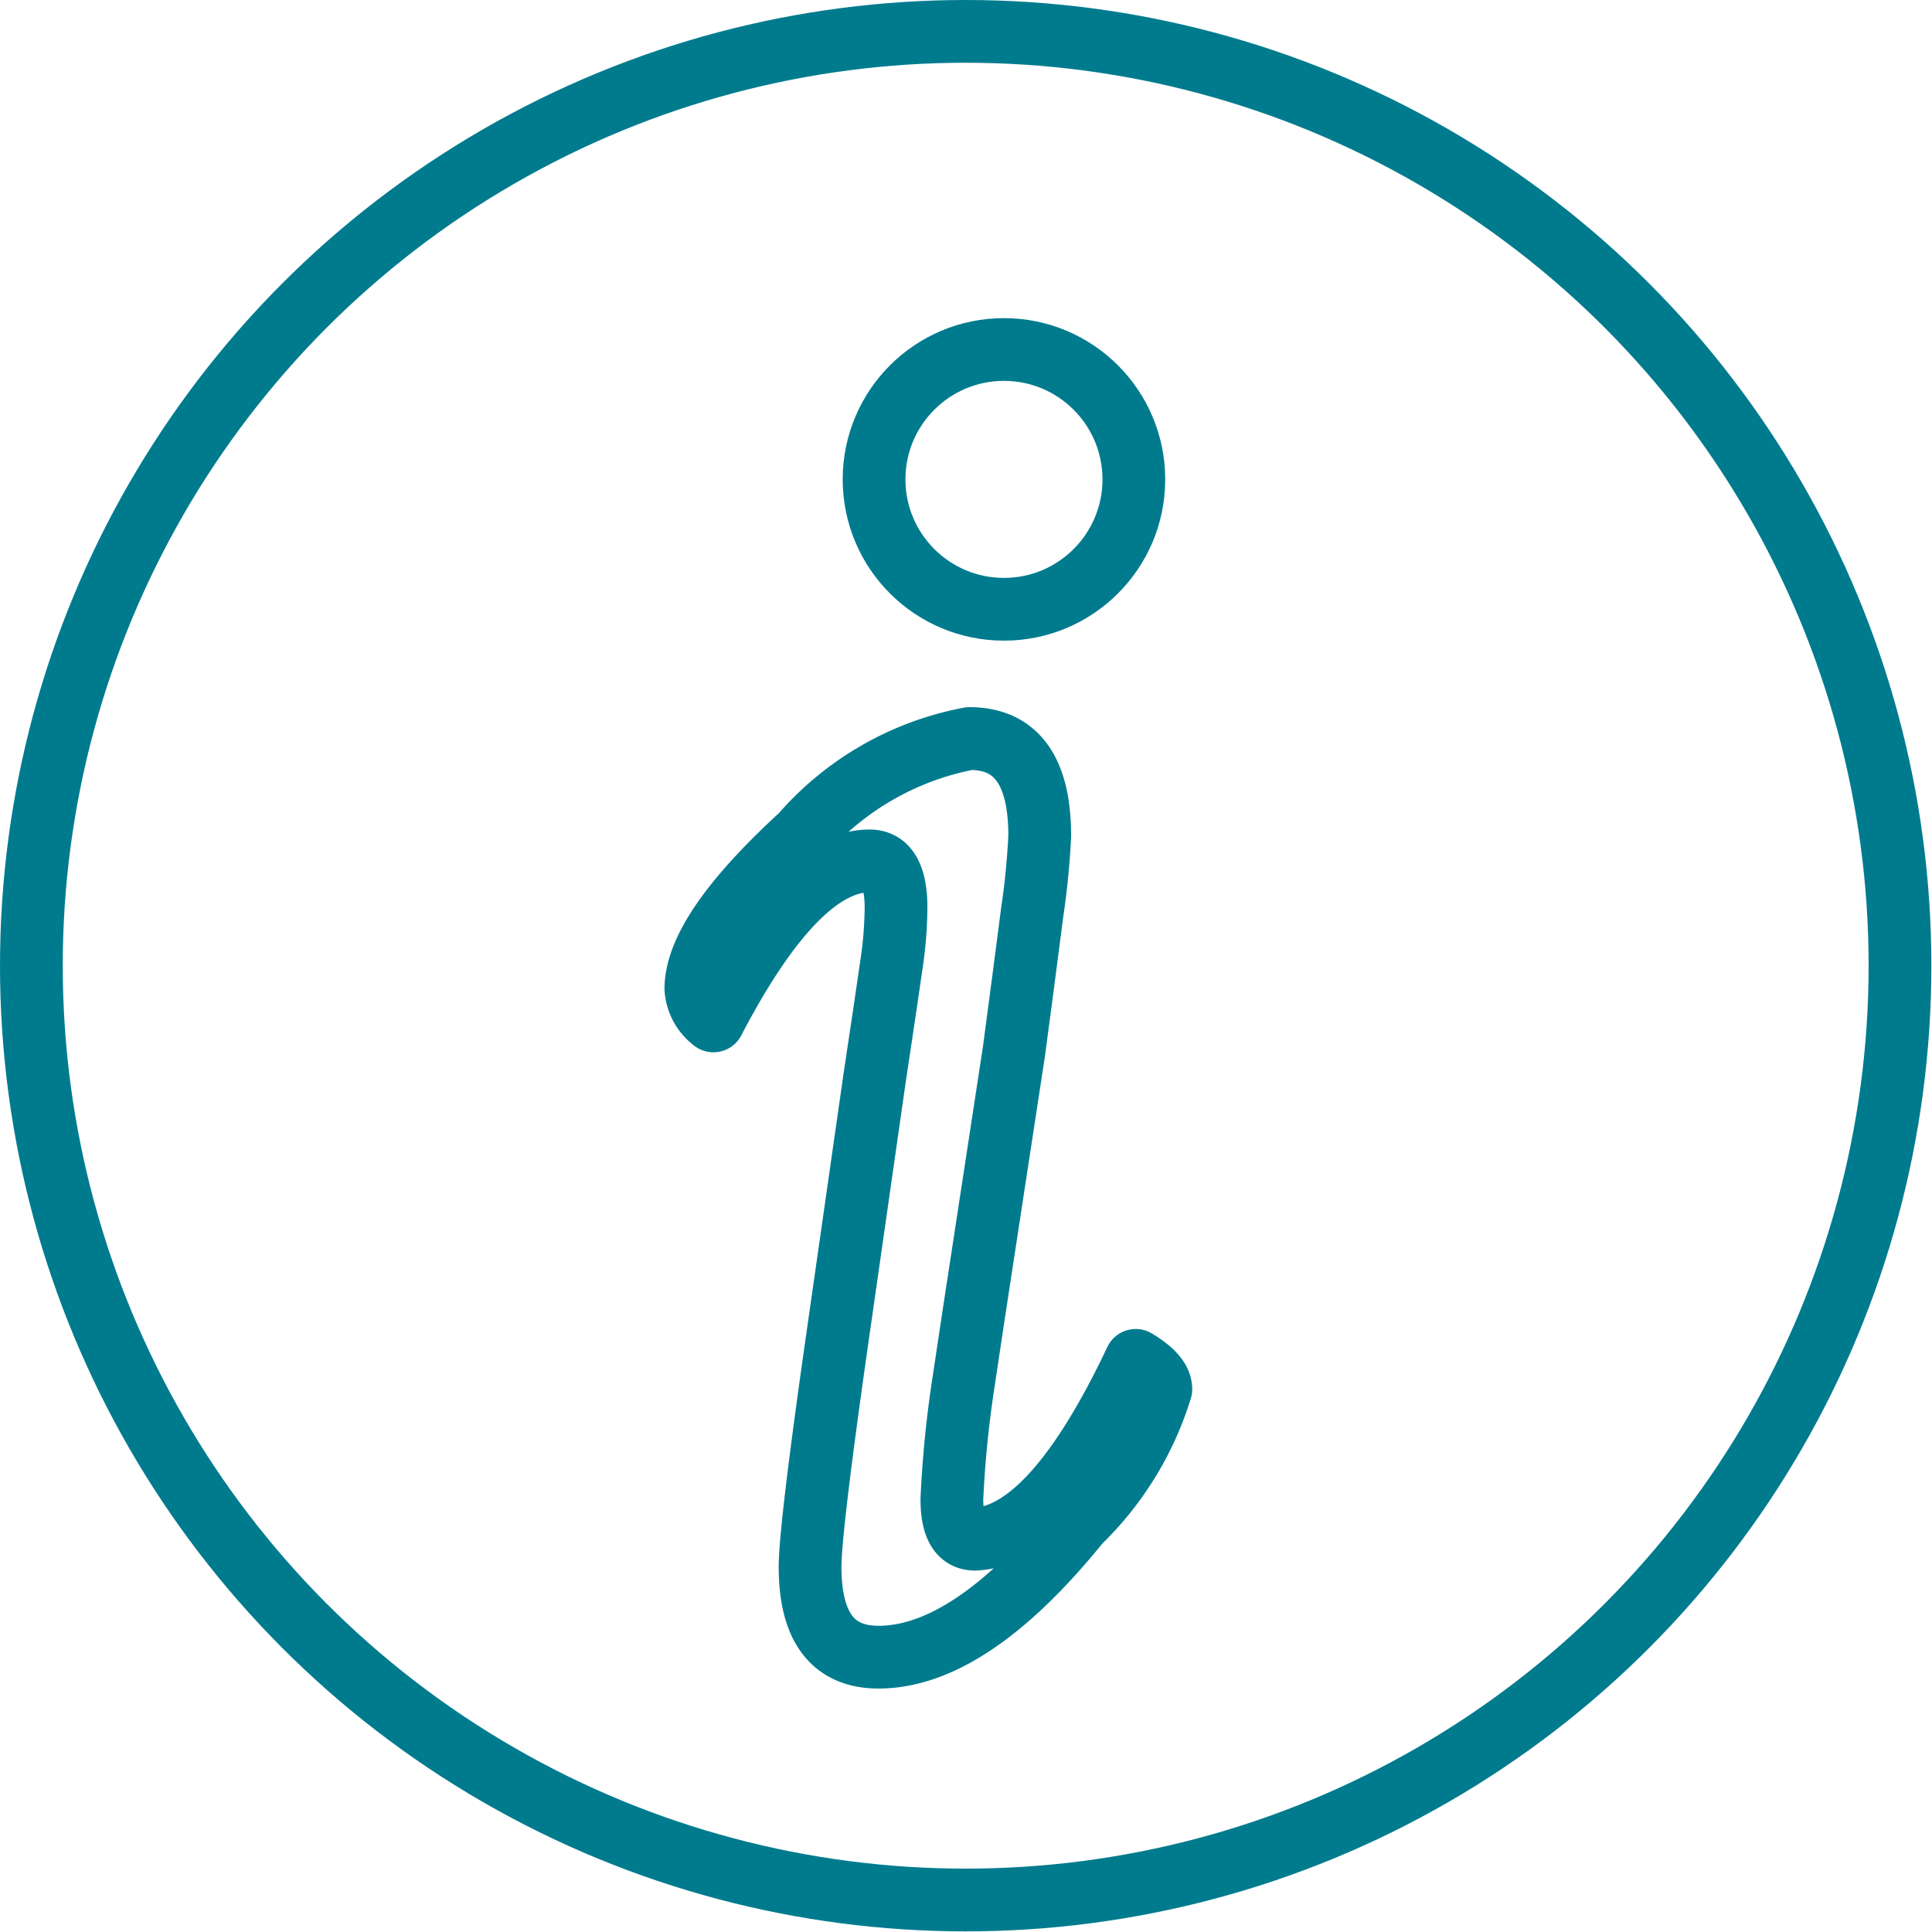
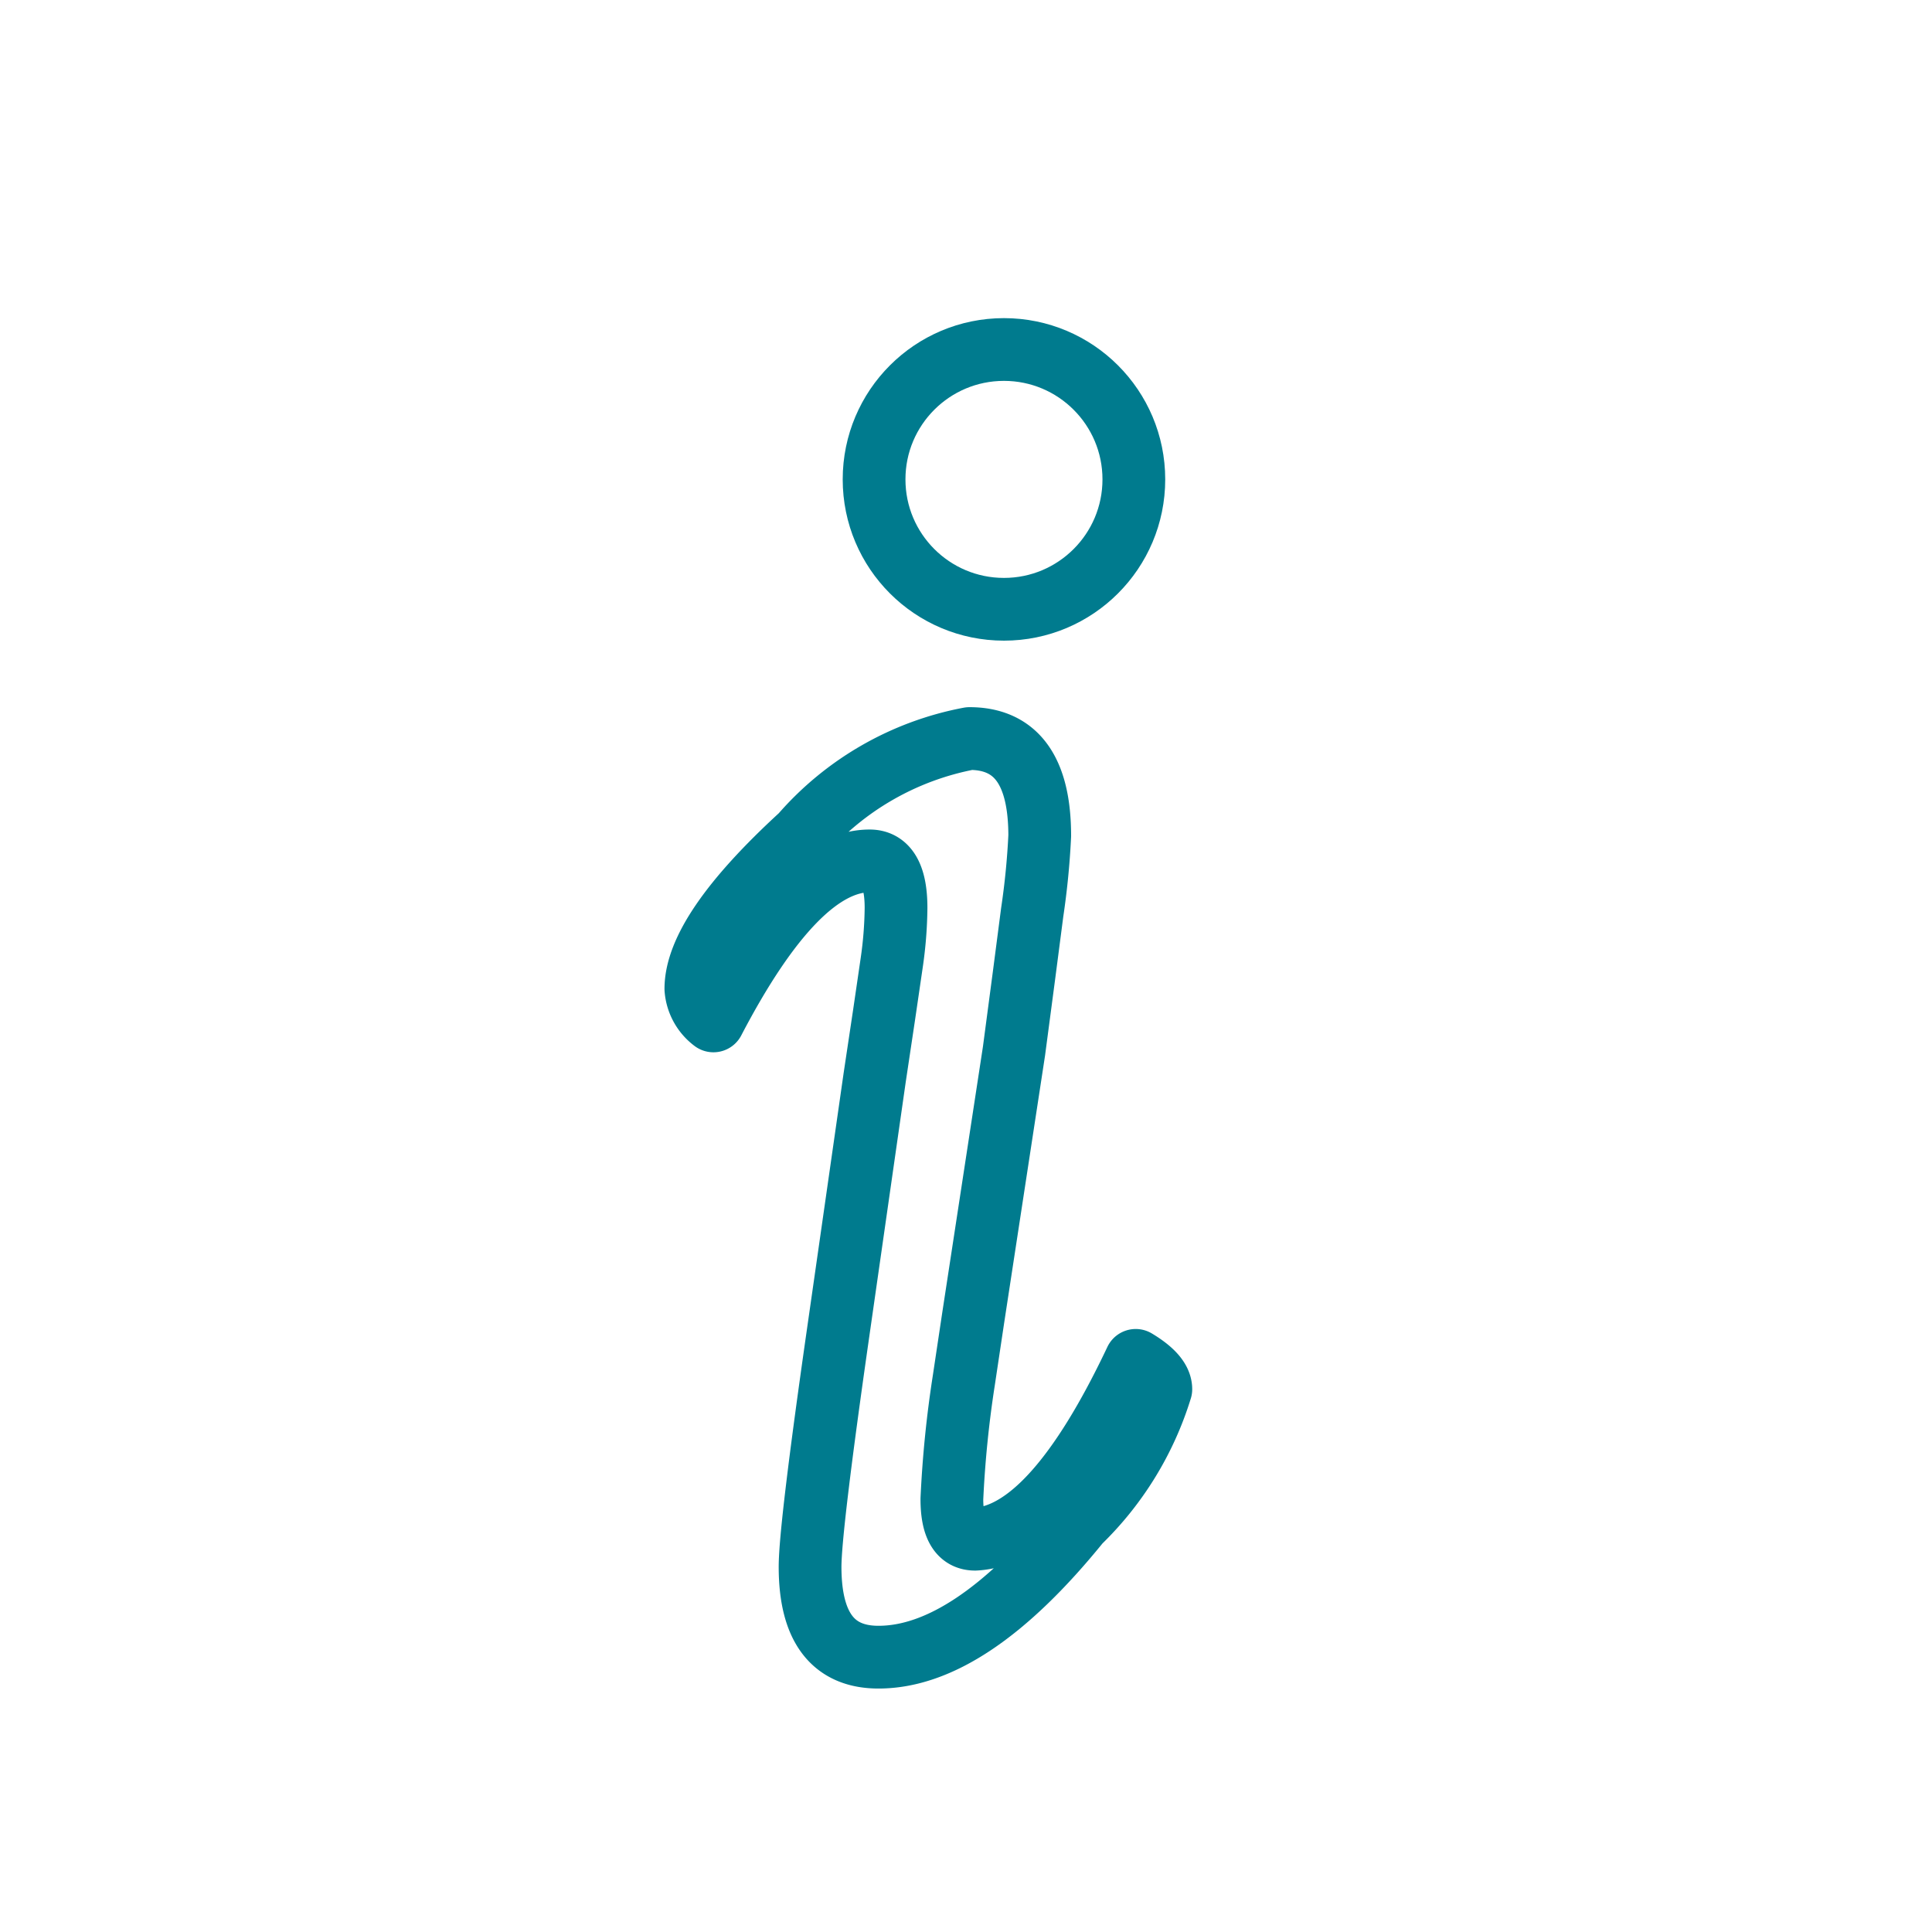
<svg xmlns="http://www.w3.org/2000/svg" width="40" height="40" viewBox="0 0 30.79 30.79">
  <defs>
    <style>.cls-1,.cls-2{fill:none;stroke:#007b8e;}.cls-1{stroke-miterlimit:10;}.cls-2{stroke-linecap:round;stroke-linejoin:round;}</style>
  </defs>
  <title>icon_infoboard_blue</title>
  <g id="レイヤー_2" data-name="レイヤー 2">
    <g id="blue">
-       <circle class="cls-1" cx="15.39" cy="15.39" r="14.89" />
-       <path class="cls-2" d="M18.1,21.68q.4.24.4.46a5,5,0,0,1-1.3,2.12Q15.46,26.41,14,26.41q-1.09,0-1.09-1.44,0-.61.45-3.75l.58-4.05.15-1,.12-.82a6.43,6.43,0,0,0,.07-.88c0-.5-.14-.75-.42-.75q-1.16,0-2.49,2.55a.7.7,0,0,1-.28-.51q0-.91,1.68-2.45a4.7,4.7,0,0,1,2.68-1.54q1.12,0,1.12,1.55a12.16,12.16,0,0,1-.12,1.22l-.13,1-.16,1.21L15.51,21l-.15,1a17.44,17.44,0,0,0-.19,1.89c0,.43.12.64.37.64Q16.78,24.47,18.1,21.68Z" />
+       <path class="cls-2" d="M18.1,21.68q.4.24.4.46a5,5,0,0,1-1.3,2.12Q15.46,26.41,14,26.41q-1.09,0-1.09-1.44,0-.61.45-3.75l.58-4.05.15-1,.12-.82a6.43,6.43,0,0,0,.07-.88c0-.5-.14-.75-.42-.75q-1.16,0-2.49,2.55a.7.7,0,0,1-.28-.51q0-.91,1.68-2.45a4.7,4.7,0,0,1,2.68-1.54q1.12,0,1.12,1.55a12.16,12.16,0,0,1-.12,1.22l-.13,1-.16,1.21L15.51,21l-.15,1a17.44,17.44,0,0,0-.19,1.89c0,.43.12.64.37.64Q16.78,24.47,18.1,21.68" />
      <circle class="cls-2" cx="16" cy="7.64" r="2.07" />
    </g>
  </g>
</svg>